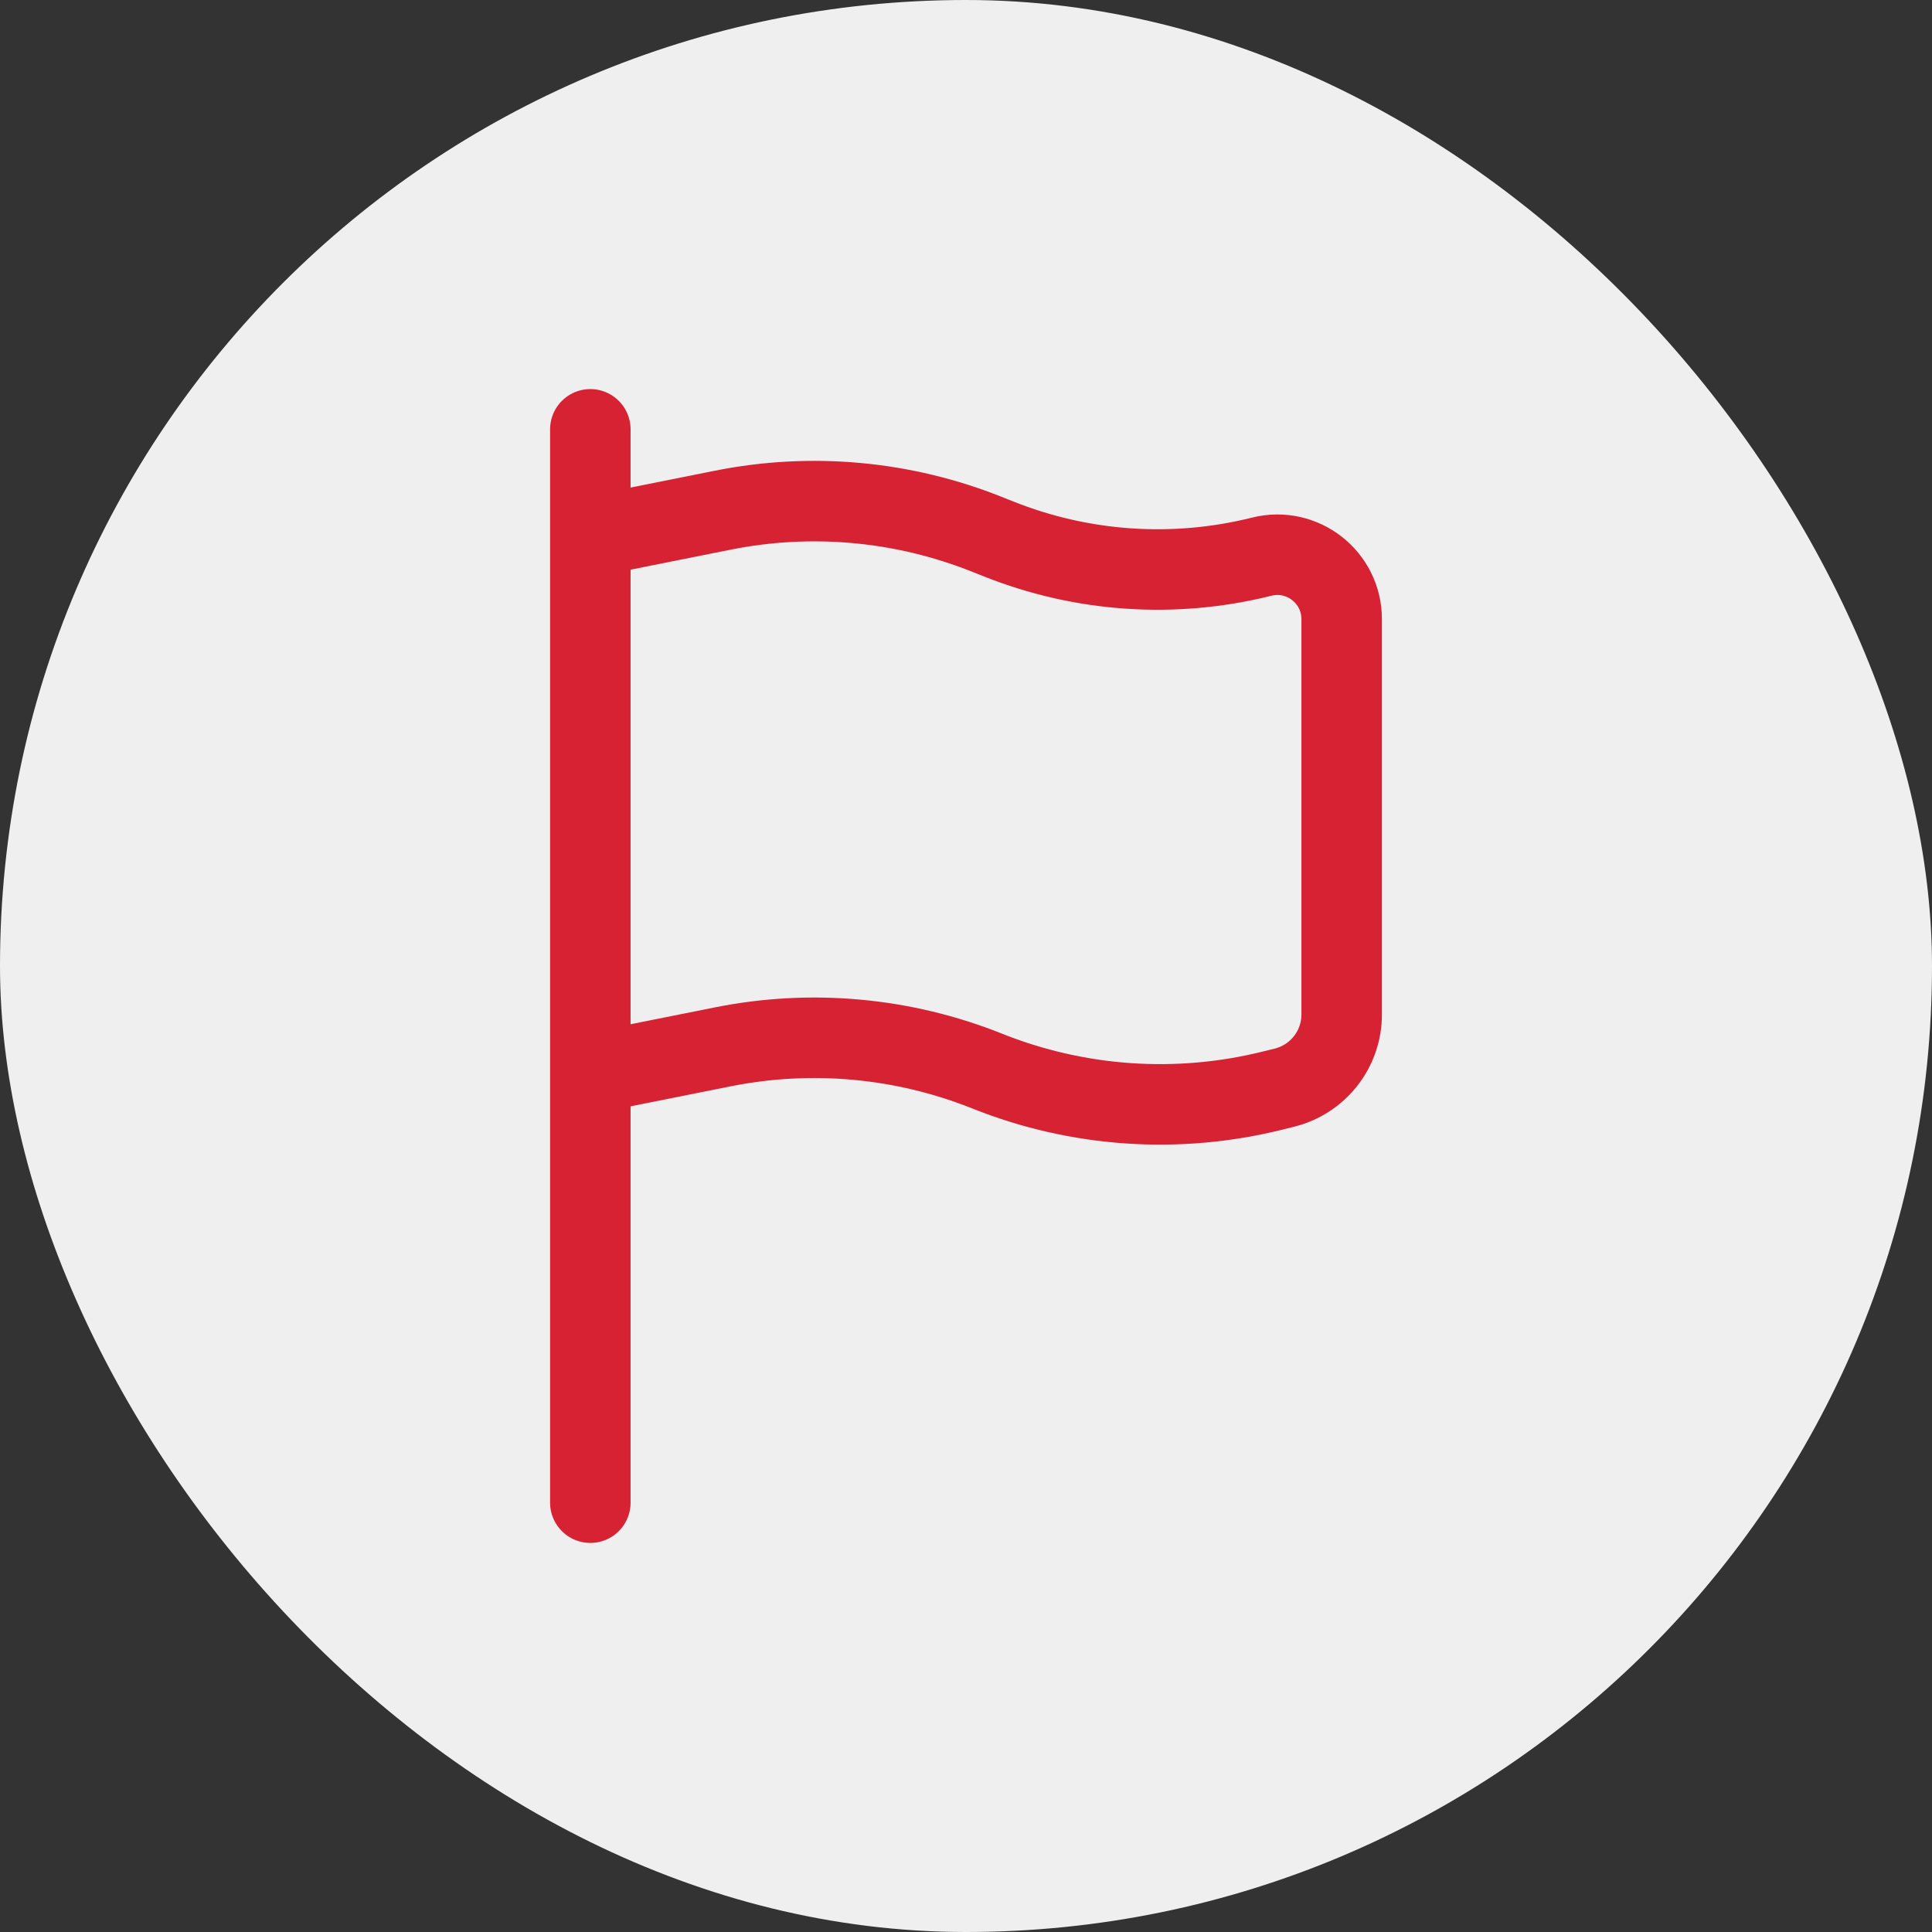
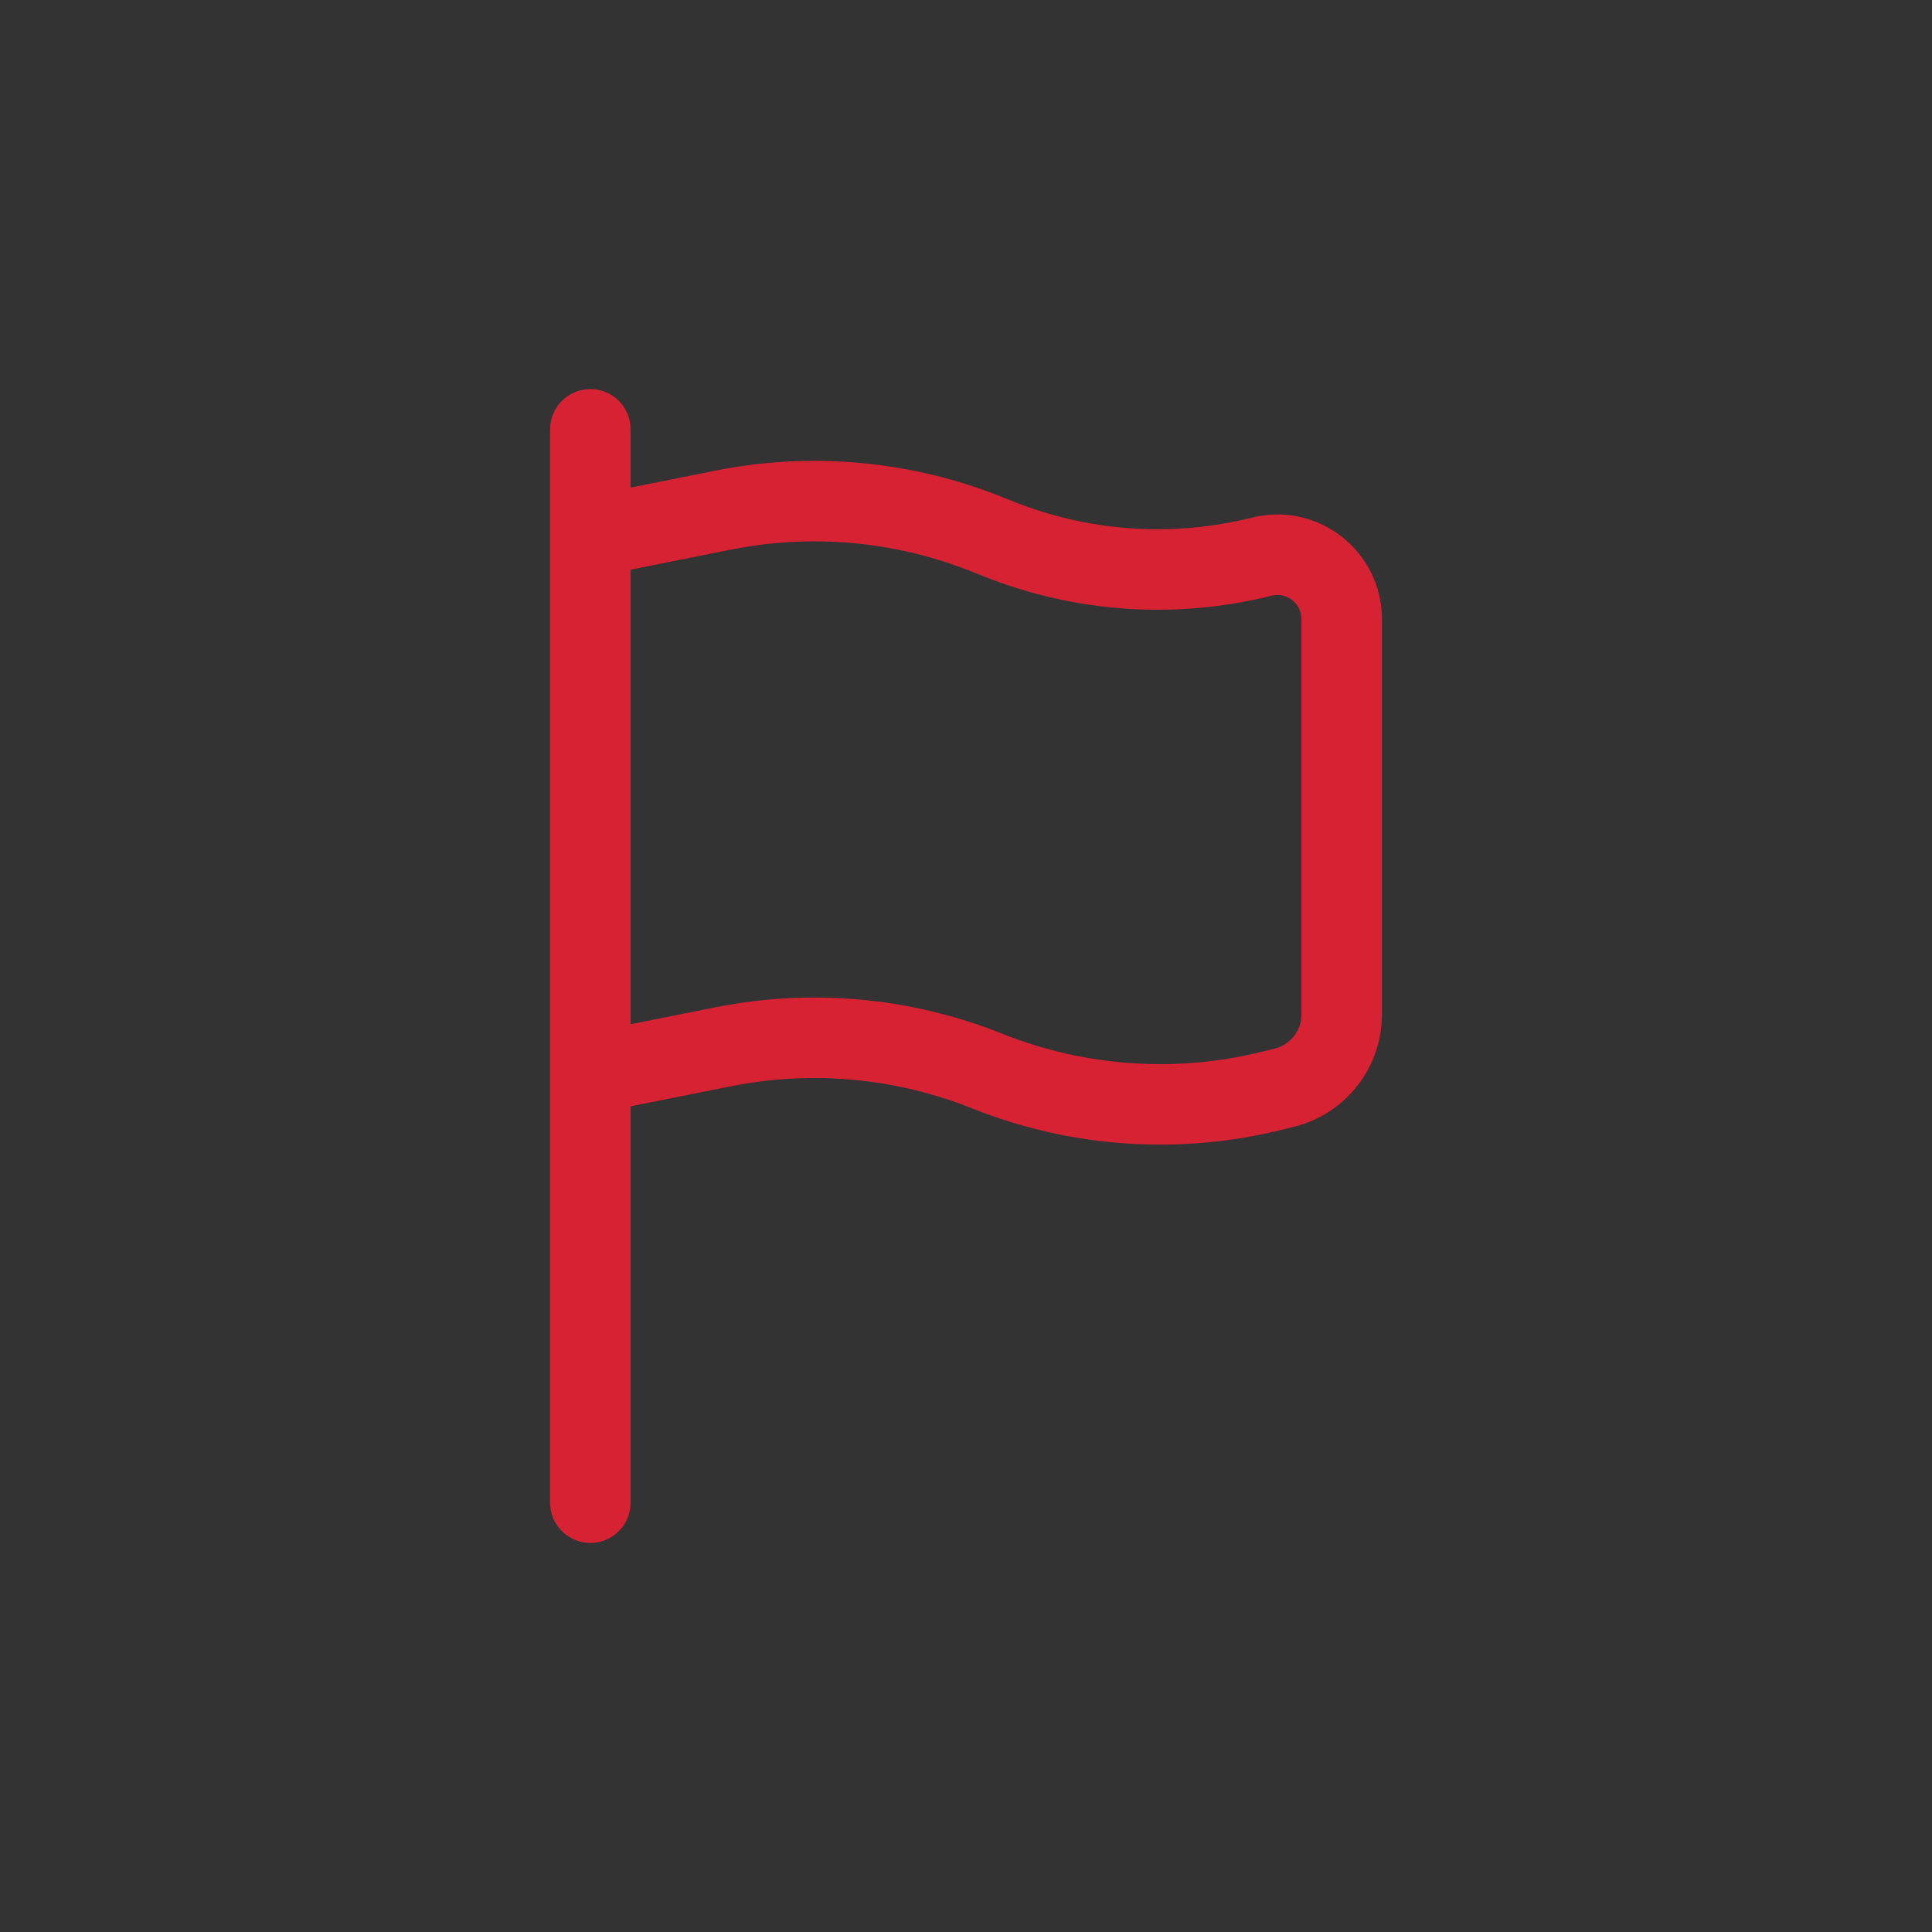
<svg xmlns="http://www.w3.org/2000/svg" width="198px" height="198px" viewBox="-6 -6 36.00 36.00" fill="none" transform="rotate(0)">
  <rect x="-6" y="-6" width="36.00" height="36.00" fill="#333333" stroke="none" />
  <g id="SVGRepo_bgCarrier" stroke-width="0">
-     <rect x="-6" y="-6" width="36.00" height="36.00" rx="18" fill="#EFEFEF" strokewidth="0" />
-   </g>
+     </g>
  <g id="SVGRepo_tracerCarrier" stroke-linecap="round" stroke-linejoin="round" />
  <g id="SVGRepo_iconCarrier">
    <path d="M5 22V14M5 14V4M5 14L7.471 13.506C9.121 13.176 10.832 13.333 12.395 13.958C14.088 14.635 15.952 14.762 17.722 14.319L17.936 14.266C18.561 14.11 19 13.548 19 12.904V5.537C19 4.756 18.267 4.183 17.509 4.373C15.878 4.781 14.16 4.664 12.599 4.039L12.395 3.958C10.832 3.333 9.121 3.176 7.471 3.506L5 4M5 4V2" stroke="#D72233" stroke-width="1.5" stroke-linecap="round" />
  </g>
</svg>